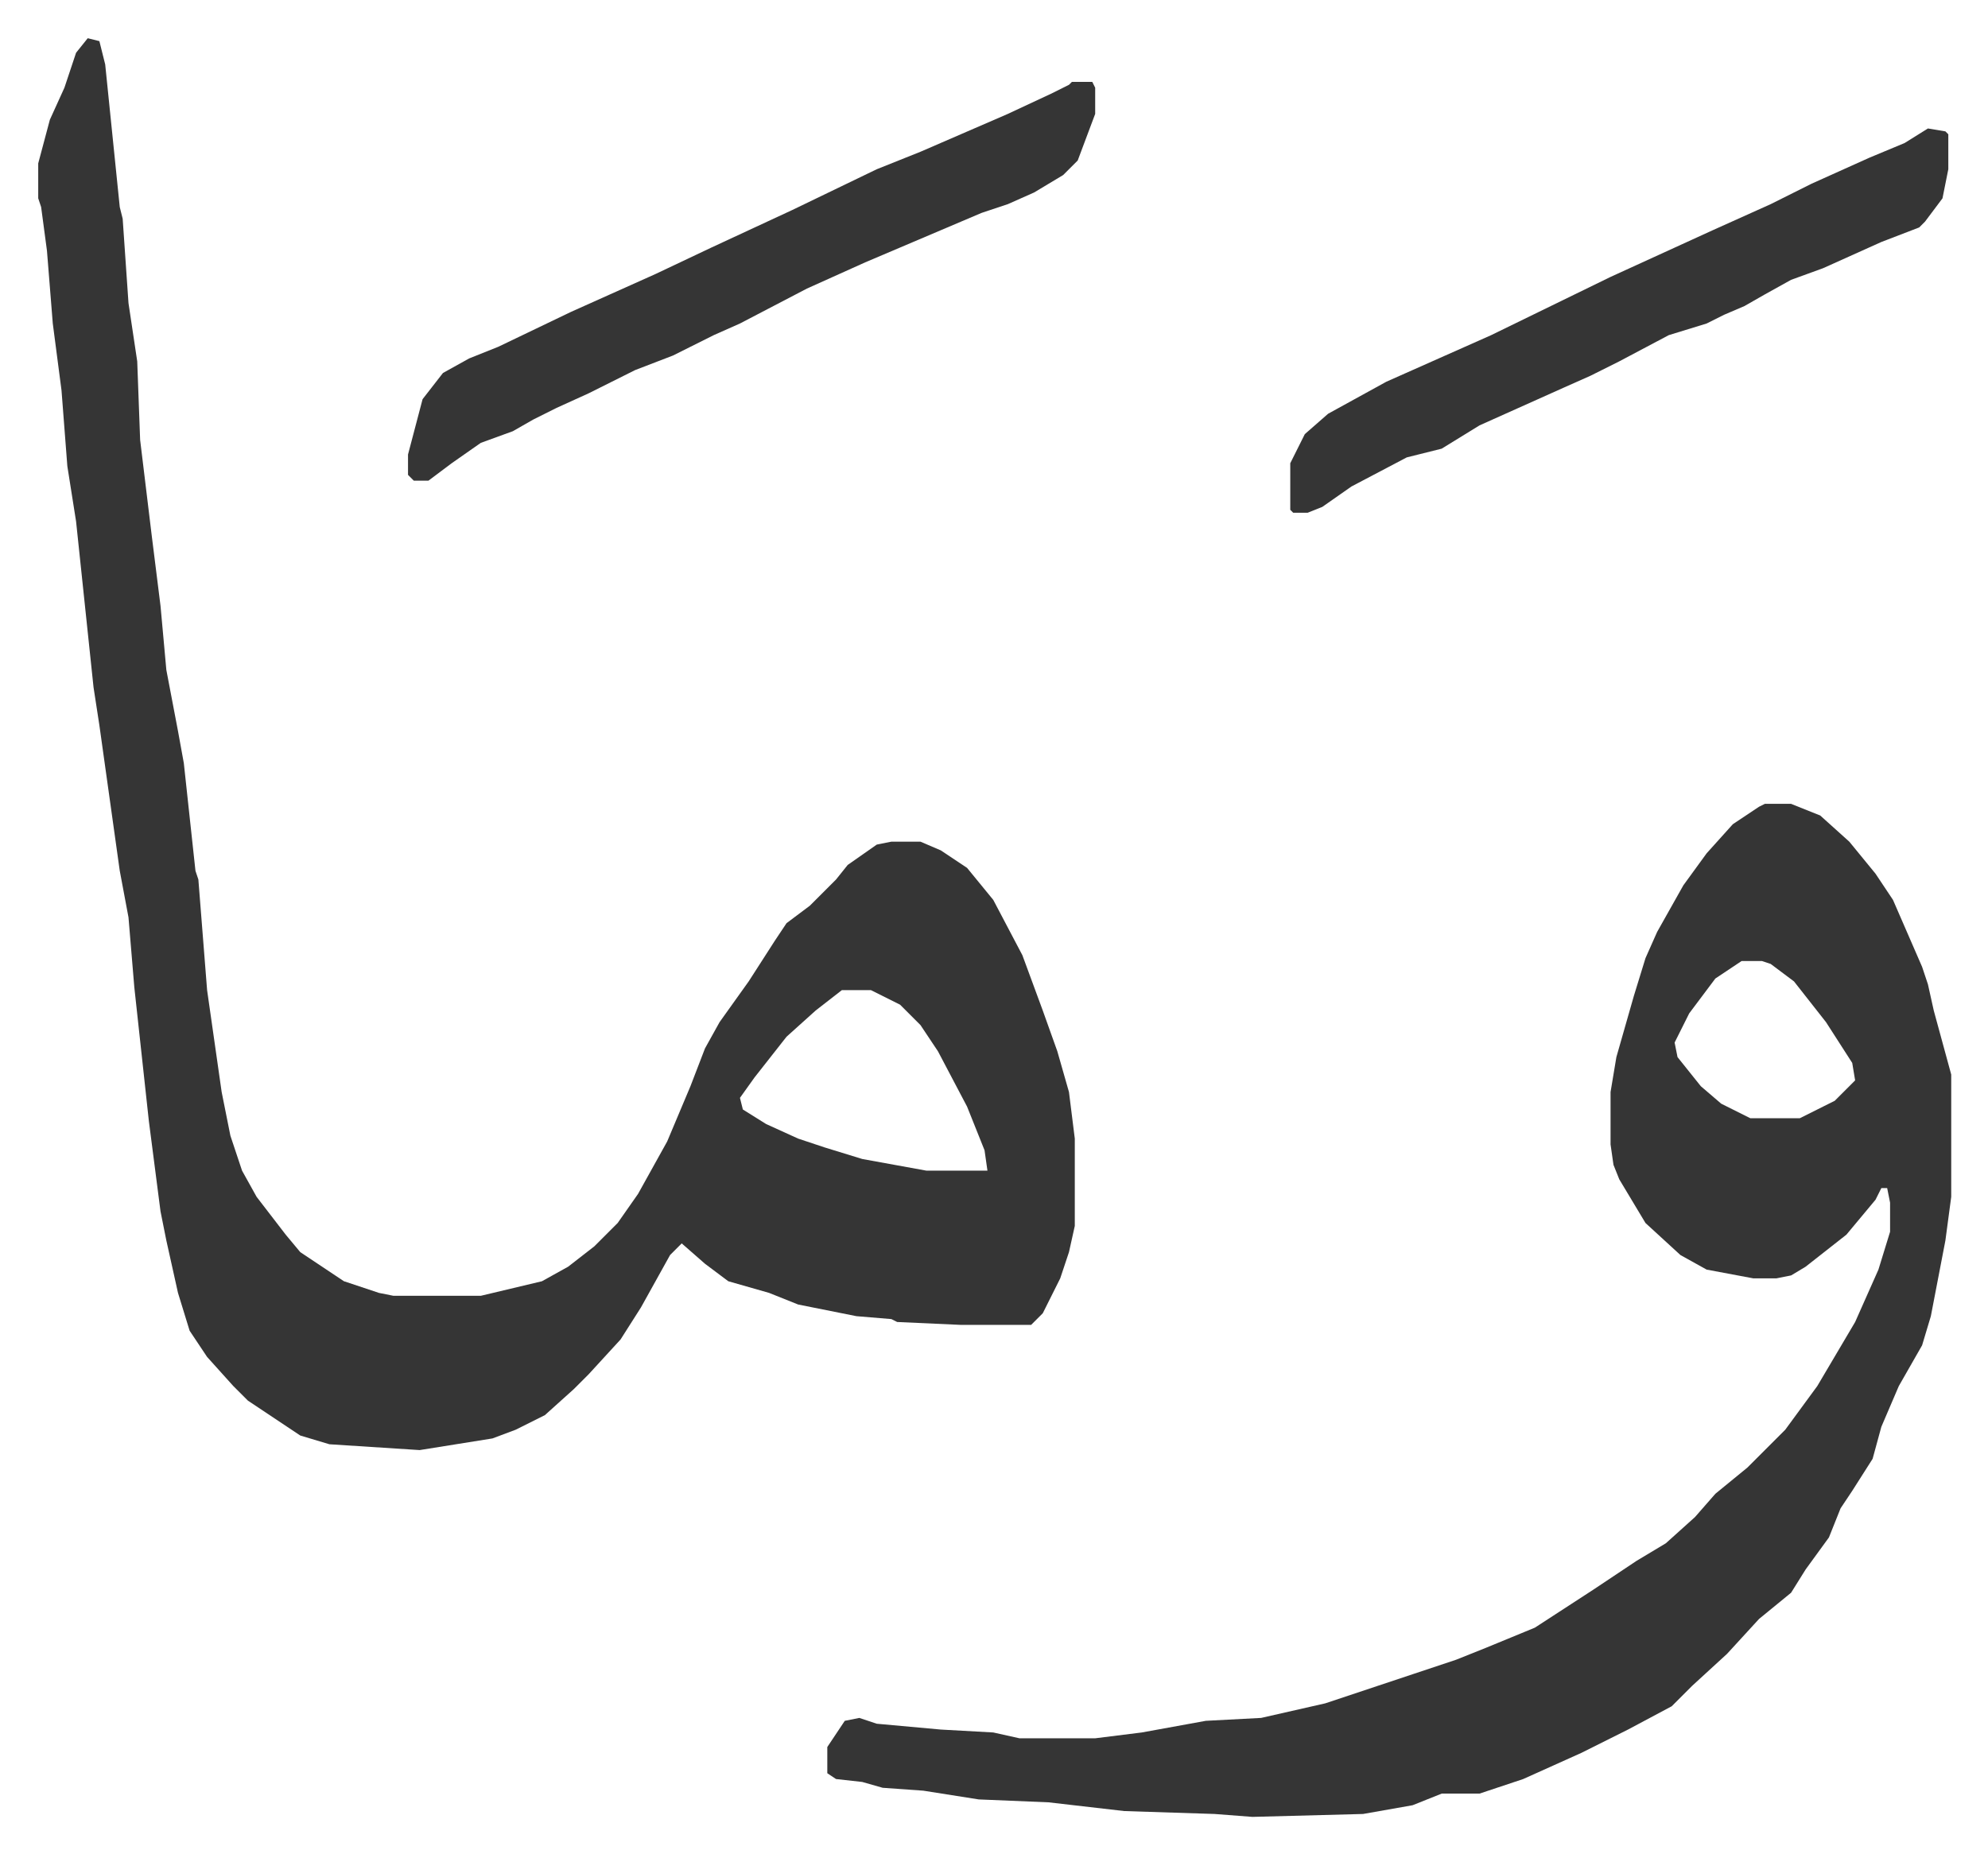
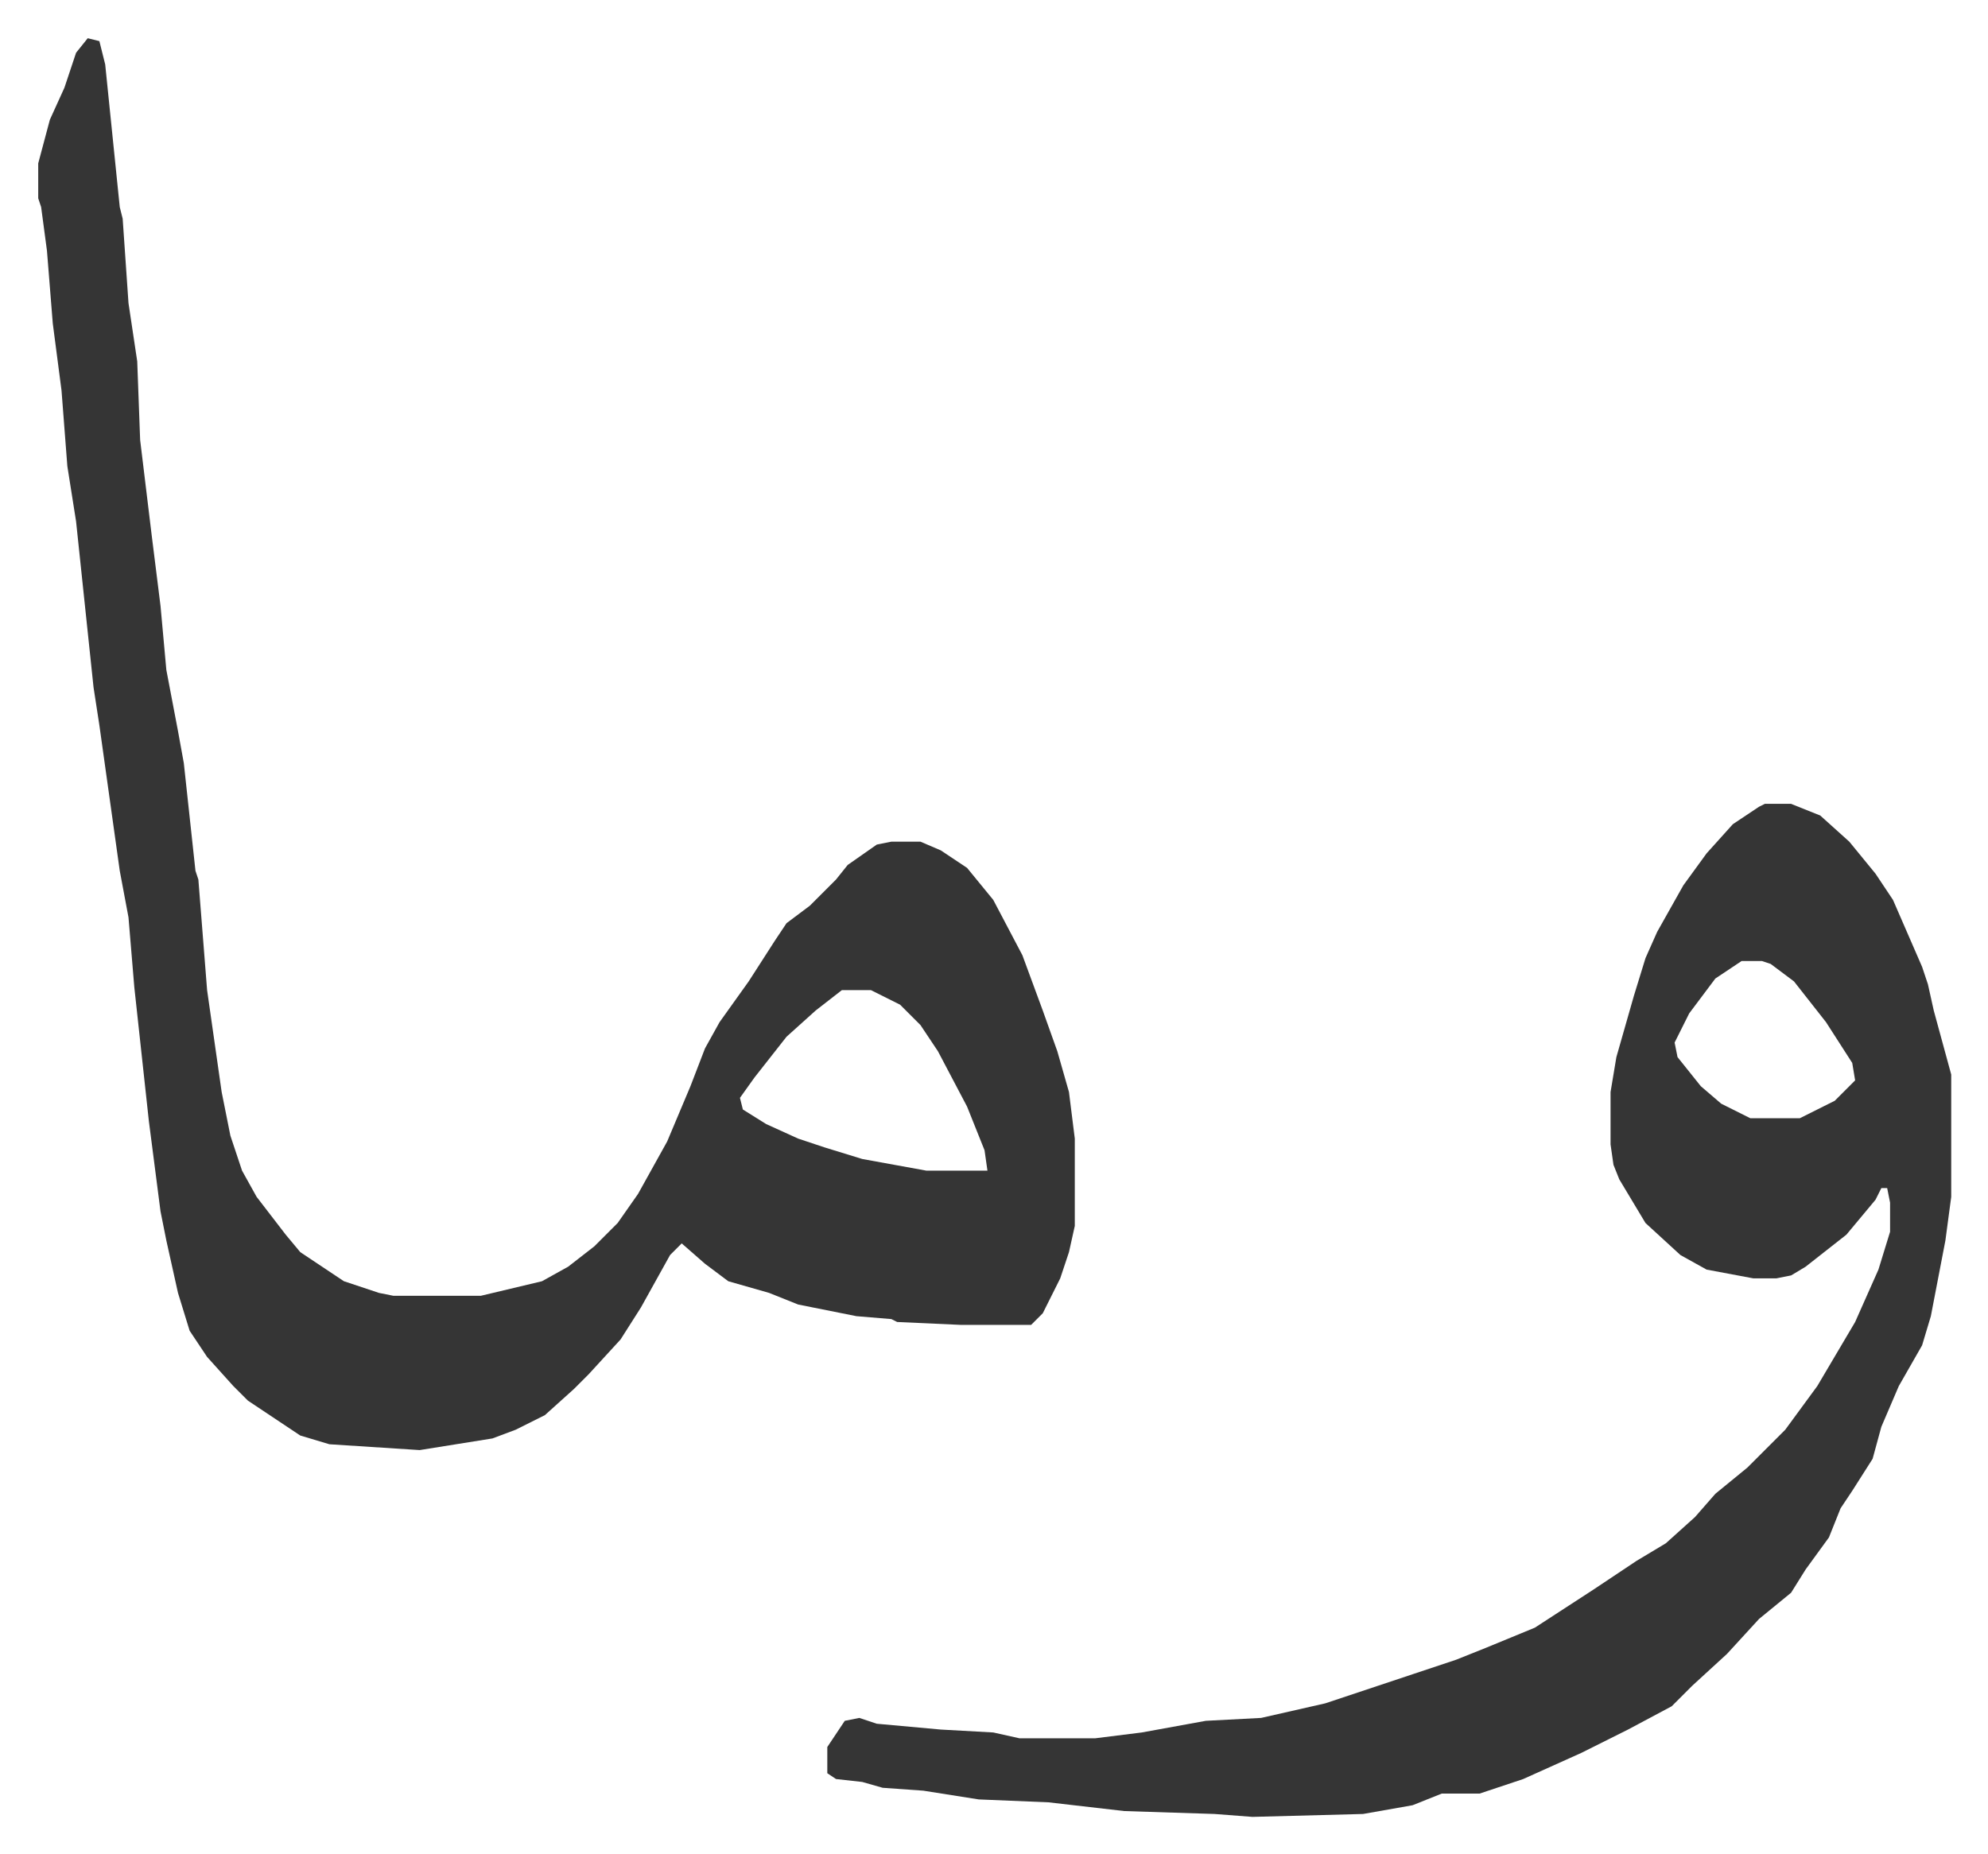
<svg xmlns="http://www.w3.org/2000/svg" role="img" viewBox="-13.13 499.87 682.76 636.76">
  <path fill="#353535" id="rule_normal" d="M17 513l4 1 2 8 5 49 1 4 2 29 3 20 1 27 4 33 3 24 2 22 4 21 2 11 4 37 1 3 3 38 5 35 3 15 4 12 5 9 10 13 5 6 15 10 12 4 5 1h30l21-5 9-5 9-7 8-8 7-10 10-18 8-19 5-13 5-9 10-14 9-14 4-6 8-6 9-9 4-5 10-7 5-1h10l7 3 9 6 9 11 10 19 7 19 5 14 4 14 2 16v30l-2 9-3 9-6 12-4 4h-24l-22-1-2-1-12-1-10-2-10-2-10-4-14-4-8-6-8-7-4 4-10 18-7 11-11 12-5 5-10 9-10 5-8 3-25 4-31-2-10-3-18-12-5-5-9-10-6-9-4-13-4-18-2-10-4-31-5-46-2-24-3-16-7-50-2-13-6-57-3-19-2-26-3-23-2-25-2-15-1-3v-12l4-15 5-11 4-12zm259 327l-9 7-10 9-11 14-5 7 1 4 8 5 11 5 9 3 13 4 22 4h21l-1-7-6-15-10-19-6-9-7-7-10-5zm317-64h9l10 4 10 9 9 11 6 9 10 23 2 6 2 9 6 22v42l-2 15-5 26-3 10-8 14-6 14-3 11-7 11-4 6-4 10-8 11-5 8-11 9-11 12-12 11-7 7-15 8-16 8-20 9-15 5h-13l-10 4-17 3-38 1-13-1-31-1-26-3-24-1-19-3-14-1-7-2-9-1-3-2v-9l6-9 5-1 6 2 22 2 18 1 9 2h26l16-2 11-2 11-2 19-1 22-5 30-10 15-5 10-4 17-7 20-13 15-10 10-6 10-9 7-8 11-9 13-13 11-15 13-22 8-18 4-13v-10l-1-5h-2l-2 4-10 12-14 11-5 3-5 1h-8l-16-3-9-5-12-11-9-15-2-5-1-7v-18l2-12 6-21 4-13 4-9 9-16 8-11 9-10 9-6zm-8 54l-9 6-9 12-5 10 1 5 8 10 7 6 10 5h17l12-6 7-7-1-6-9-14-11-14-8-6-3-1z" />
-   <path fill="#353535" id="rule_normal" d="M355 528h7l1 2v9l-6 16-5 5-10 6-9 4-9 3-40 17-20 9-23 12-9 4-14 7-13 5-16 8-11 5-8 4-7 4-11 4-10 7-8 6h-5l-2-2v-7l5-19 7-9 9-5 10-4 25-12 29-13 19-9 28-13 29-14 15-6 30-13 15-7 6-3zm294 16l6 1 1 1v12l-2 10-6 8-2 2-13 5-20 9-11 4-9 5-7 4-7 3-6 3-13 4-17 9-10 5-9 4-29 13-13 8-12 3-19 10-10 7-5 2h-5l-1-1v-16l5-10 8-7 20-11 36-16 41-20 35-16 20-9 14-7 20-9 12-5z" />
</svg>